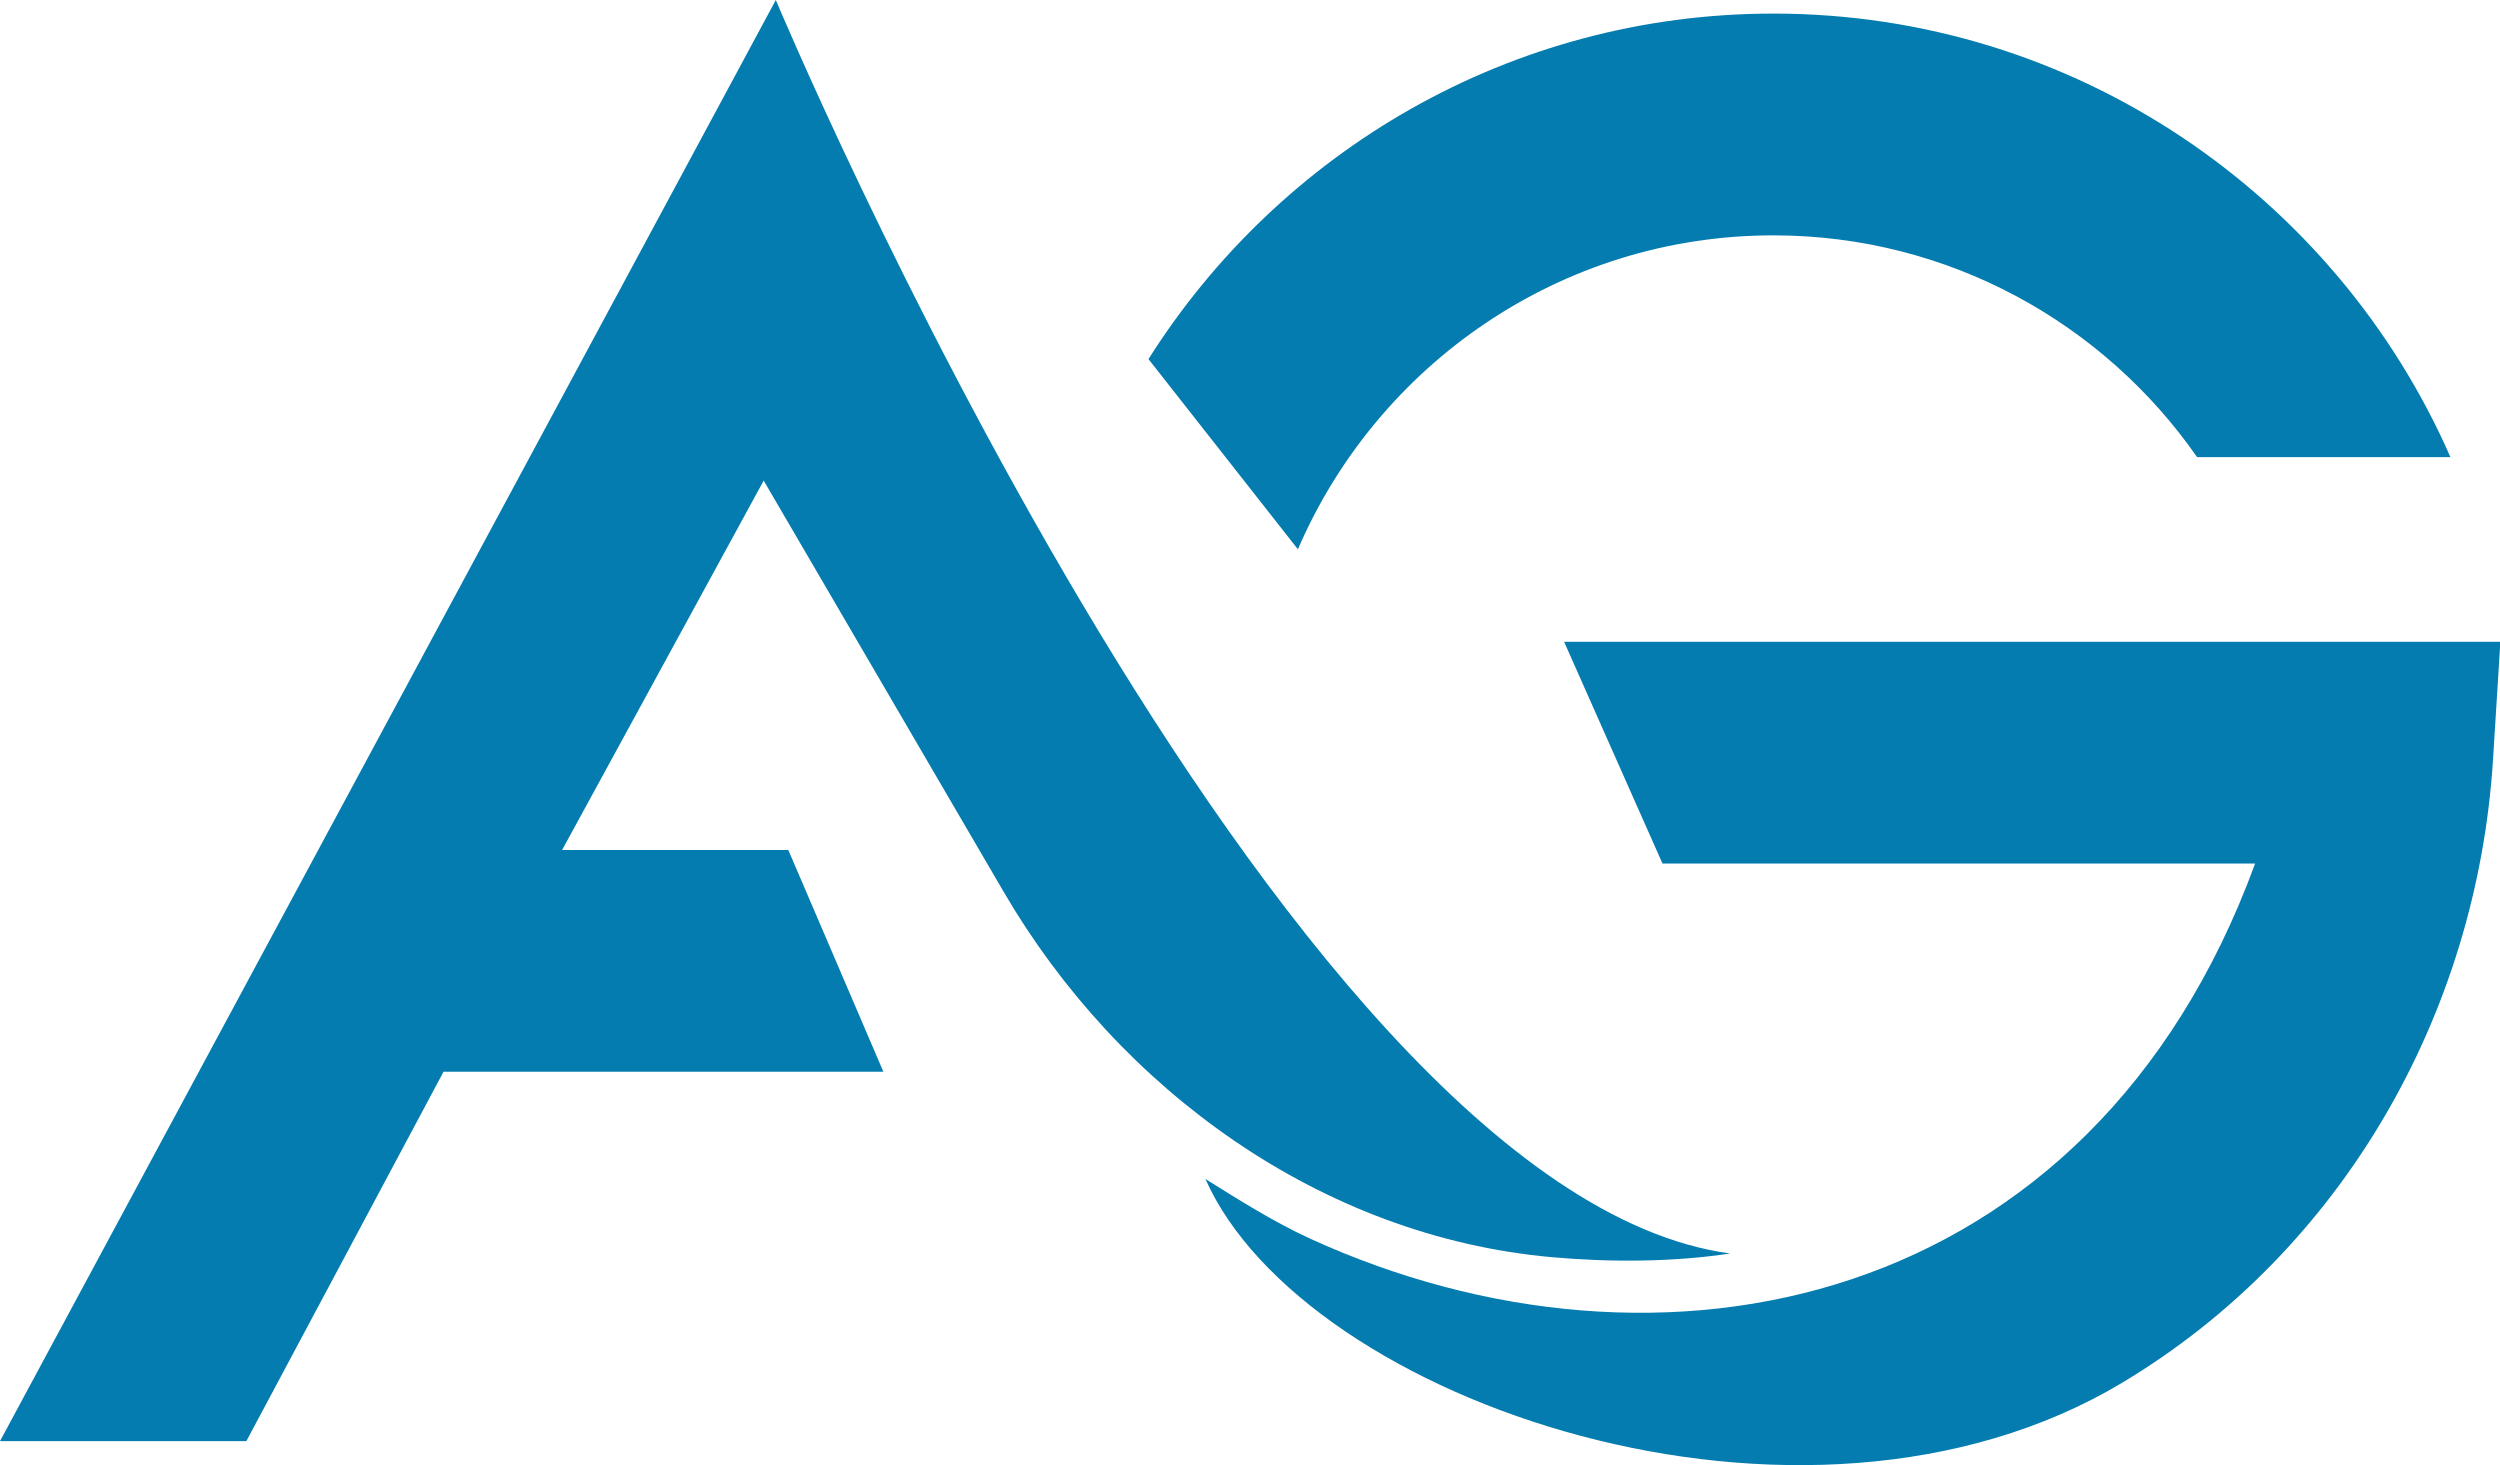
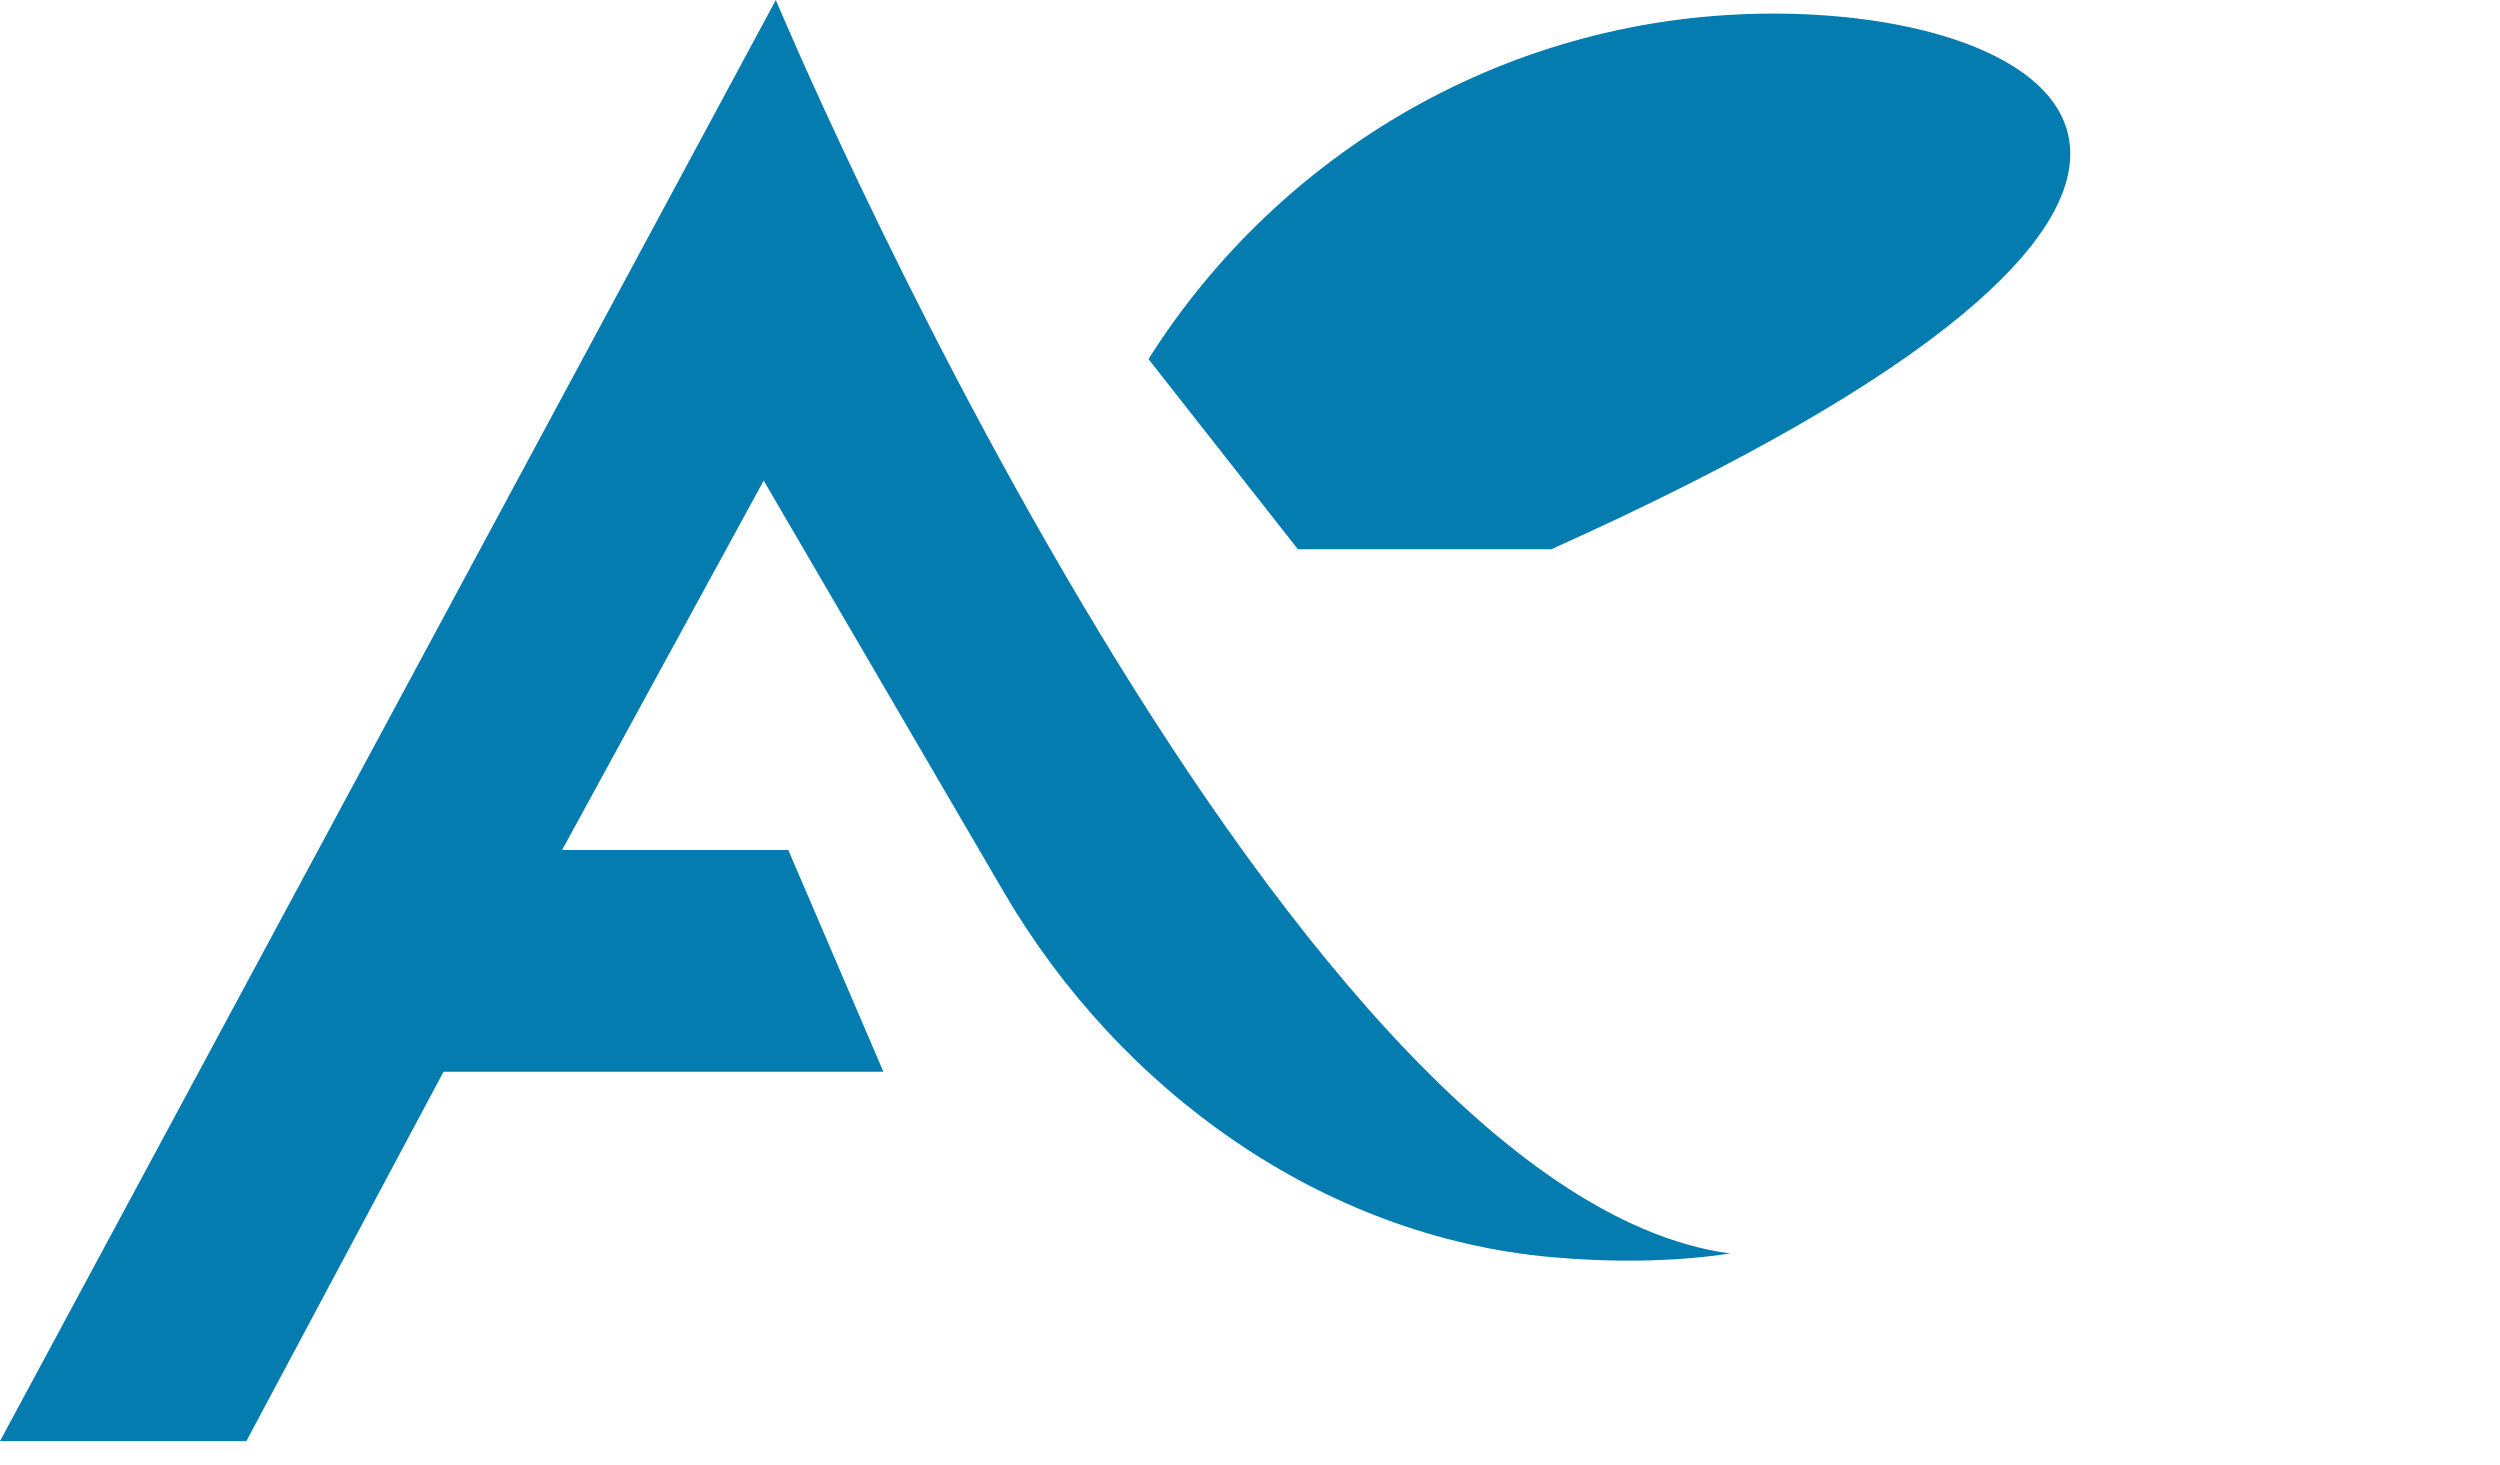
<svg xmlns="http://www.w3.org/2000/svg" id="Ebene_1" viewBox="0 0 68.09 39.9">
  <defs>
    <style>.cls-1{fill:#047caf;}</style>
  </defs>
  <path class="cls-1" d="m0,39.25h6.71l5.37-10.06h11.98l-2.59-6.04h-6.16l5.49-10.06,6.53,11.19c3.16,5.42,8.68,9.4,14.93,9.96,1.56.14,3.29.14,4.86-.1C34.71,32.46,21.13,0,21.13,0L0,39.25Z" />
-   <path class="cls-1" d="m42.6,17.48l2.68,6.04h16.14c-4.47,12.21-16.23,14.57-25.75,10.21-.96-.44-1.93-1.05-2.84-1.62,2.68,6.04,16.26,10.77,24.97,5.55,5.98-3.58,9.66-10.02,10.1-16.97l.2-3.21h-25.49Z" />
-   <path class="cls-1" d="m48.3.37c-7.16,0-13.45,3.76-17.02,9.41l4.07,5.18c2.16-5.02,7.15-8.55,12.95-8.55,4.77,0,9,2.39,11.54,6.04h6.9C63.63,5.35,56.54.37,48.3.37Z" />
+   <path class="cls-1" d="m48.3.37c-7.16,0-13.45,3.76-17.02,9.41l4.07,5.18h6.9C63.63,5.35,56.54.37,48.3.37Z" />
</svg>